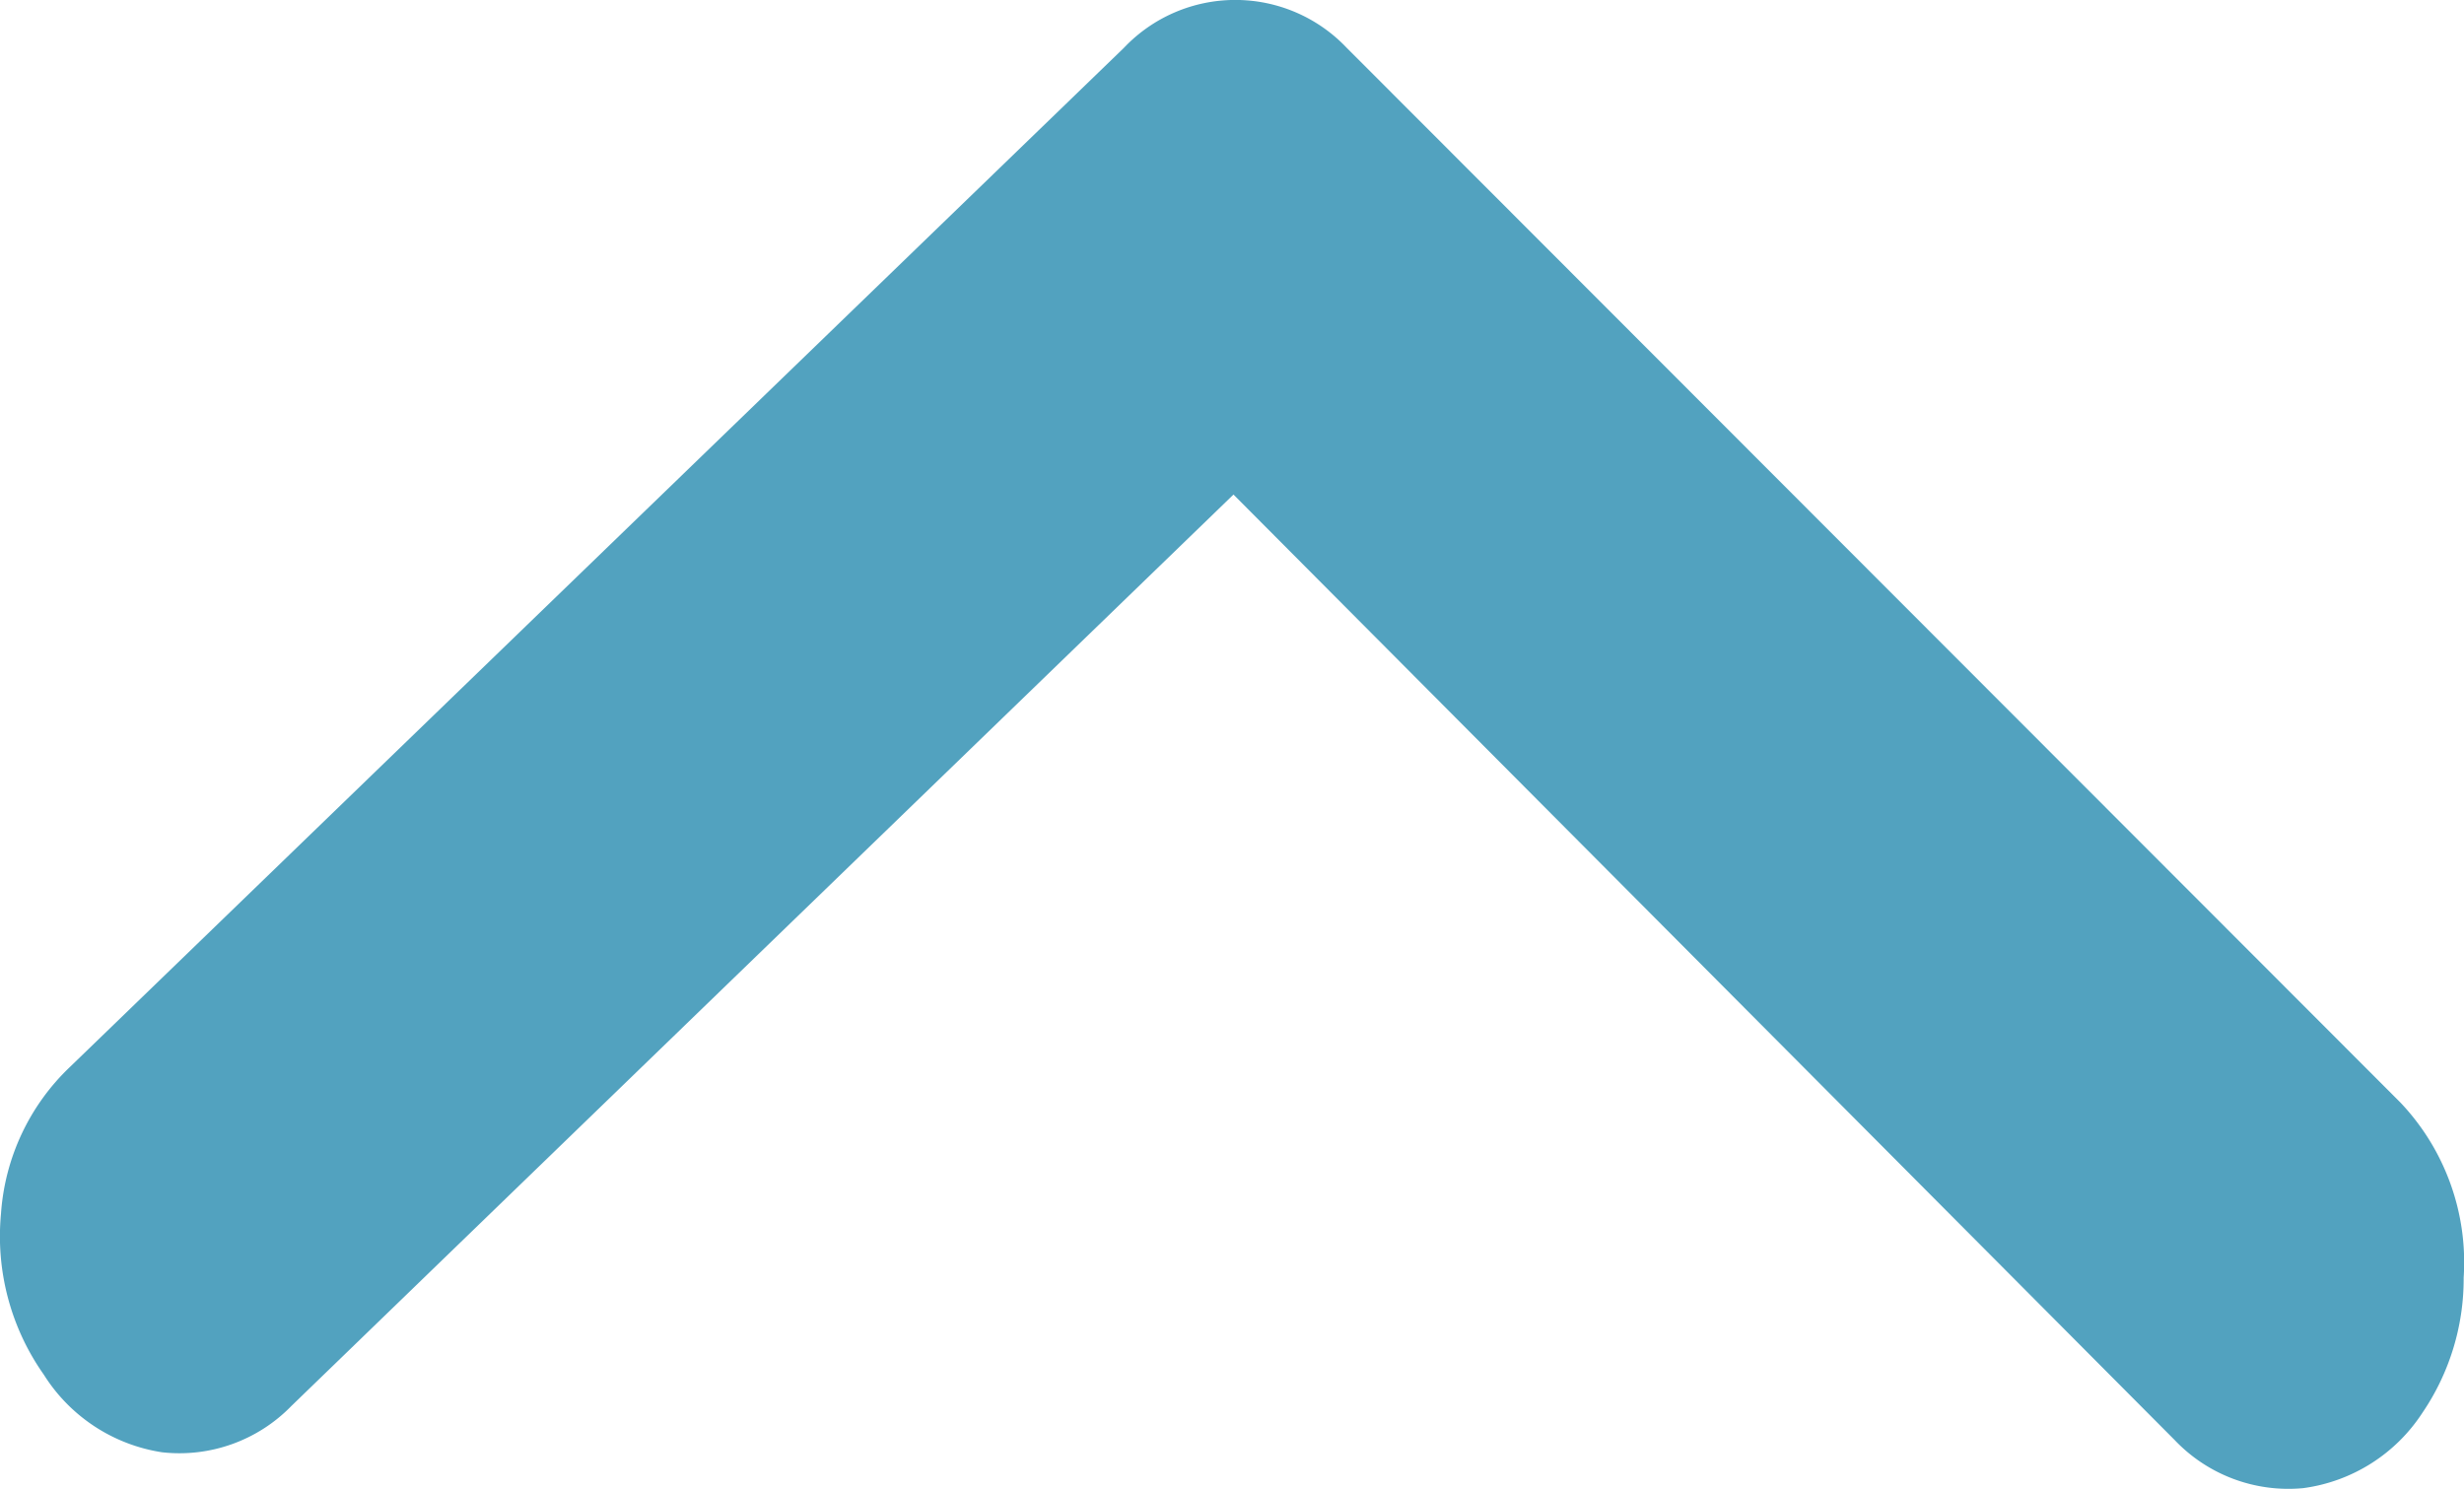
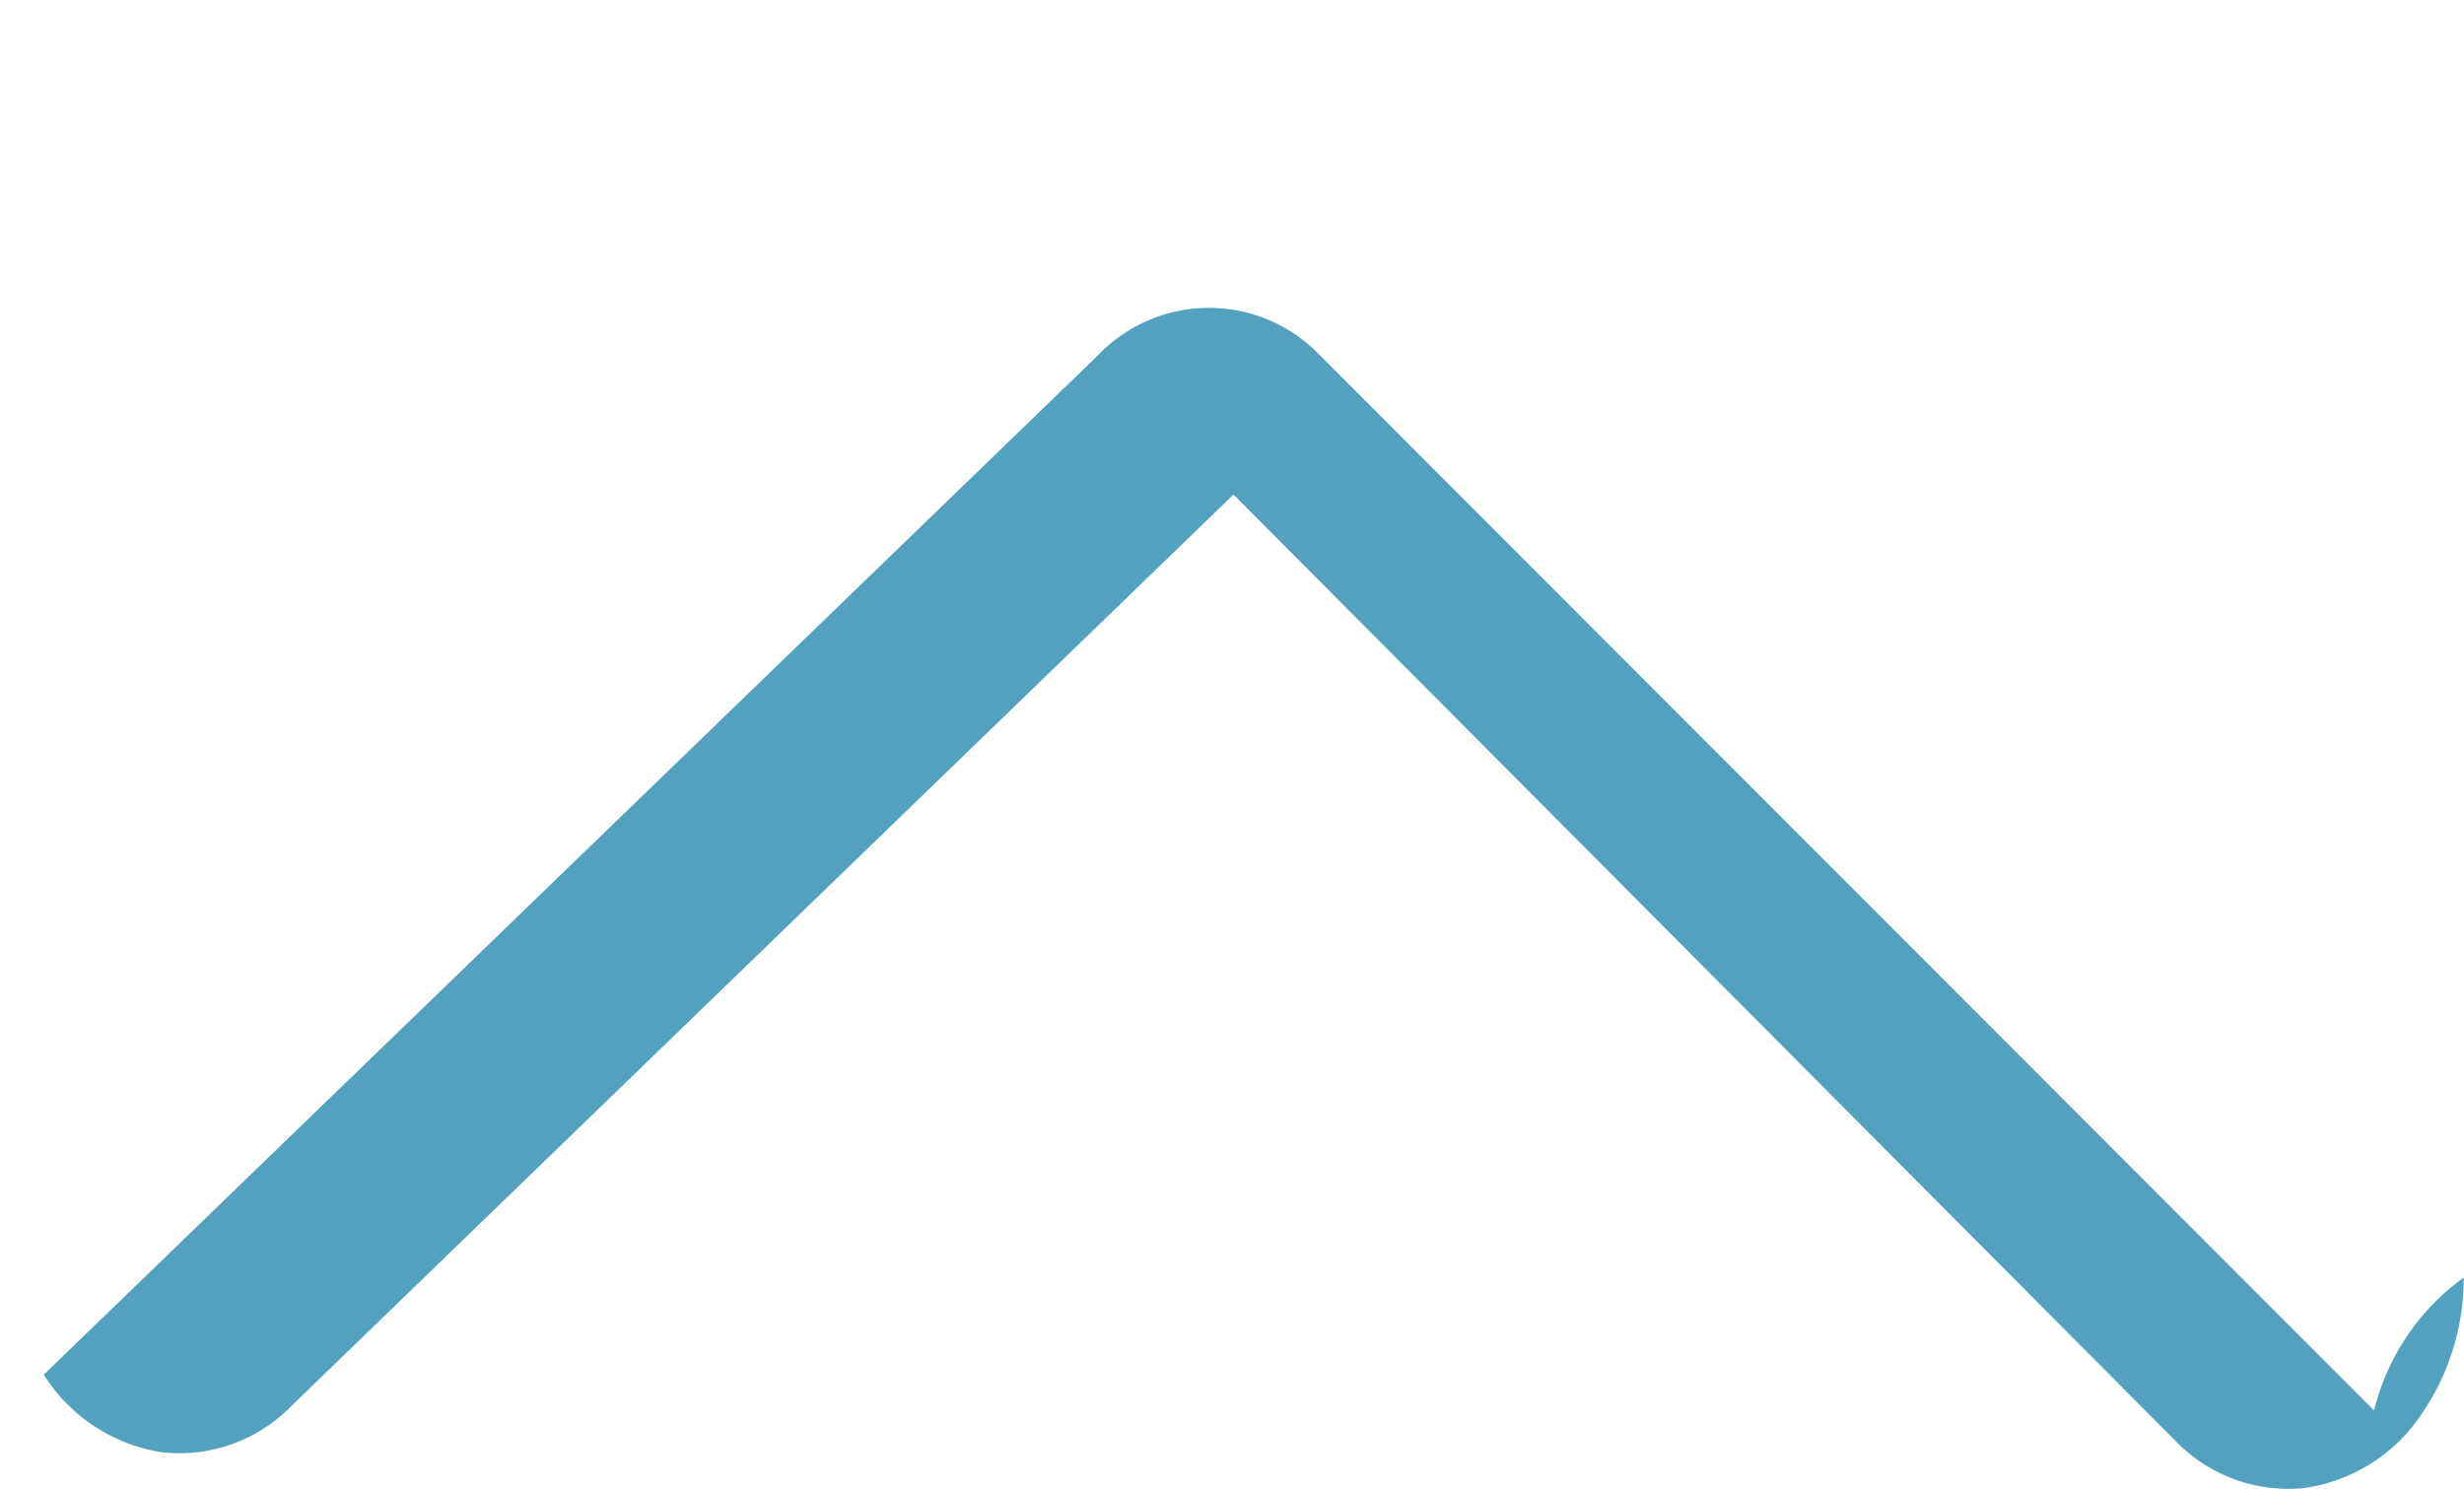
<svg xmlns="http://www.w3.org/2000/svg" width="14.85" height="8.975" viewBox="0 0 14.85 8.975">
  <g transform="translate(0 8.975) rotate(-90)">
-     <path d="M1.274,14.848A1.436,1.436,0,0,1,.46,14.6a1.018,1.018,0,0,1-.455-.718.945.945,0,0,1,.289-.775l5.7-5.673L.5,1.756A.941.941,0,0,1,.221.977,1.025,1.025,0,0,1,.689.264a1.446,1.446,0,0,1,.97-.258,1.348,1.348,0,0,1,.886.417l6.141,6.35a.925.925,0,0,1,0,1.344l-6.357,6.35A1.4,1.4,0,0,1,1.274,14.848Z" transform="translate(0 0)" fill="#52a2bf" />
+     <path d="M1.274,14.848A1.436,1.436,0,0,1,.46,14.6a1.018,1.018,0,0,1-.455-.718.945.945,0,0,1,.289-.775l5.7-5.673L.5,1.756A.941.941,0,0,1,.221.977,1.025,1.025,0,0,1,.689.264l6.141,6.35a.925.925,0,0,1,0,1.344l-6.357,6.35A1.4,1.4,0,0,1,1.274,14.848Z" transform="translate(0 0)" fill="#52a2bf" />
  </g>
</svg>